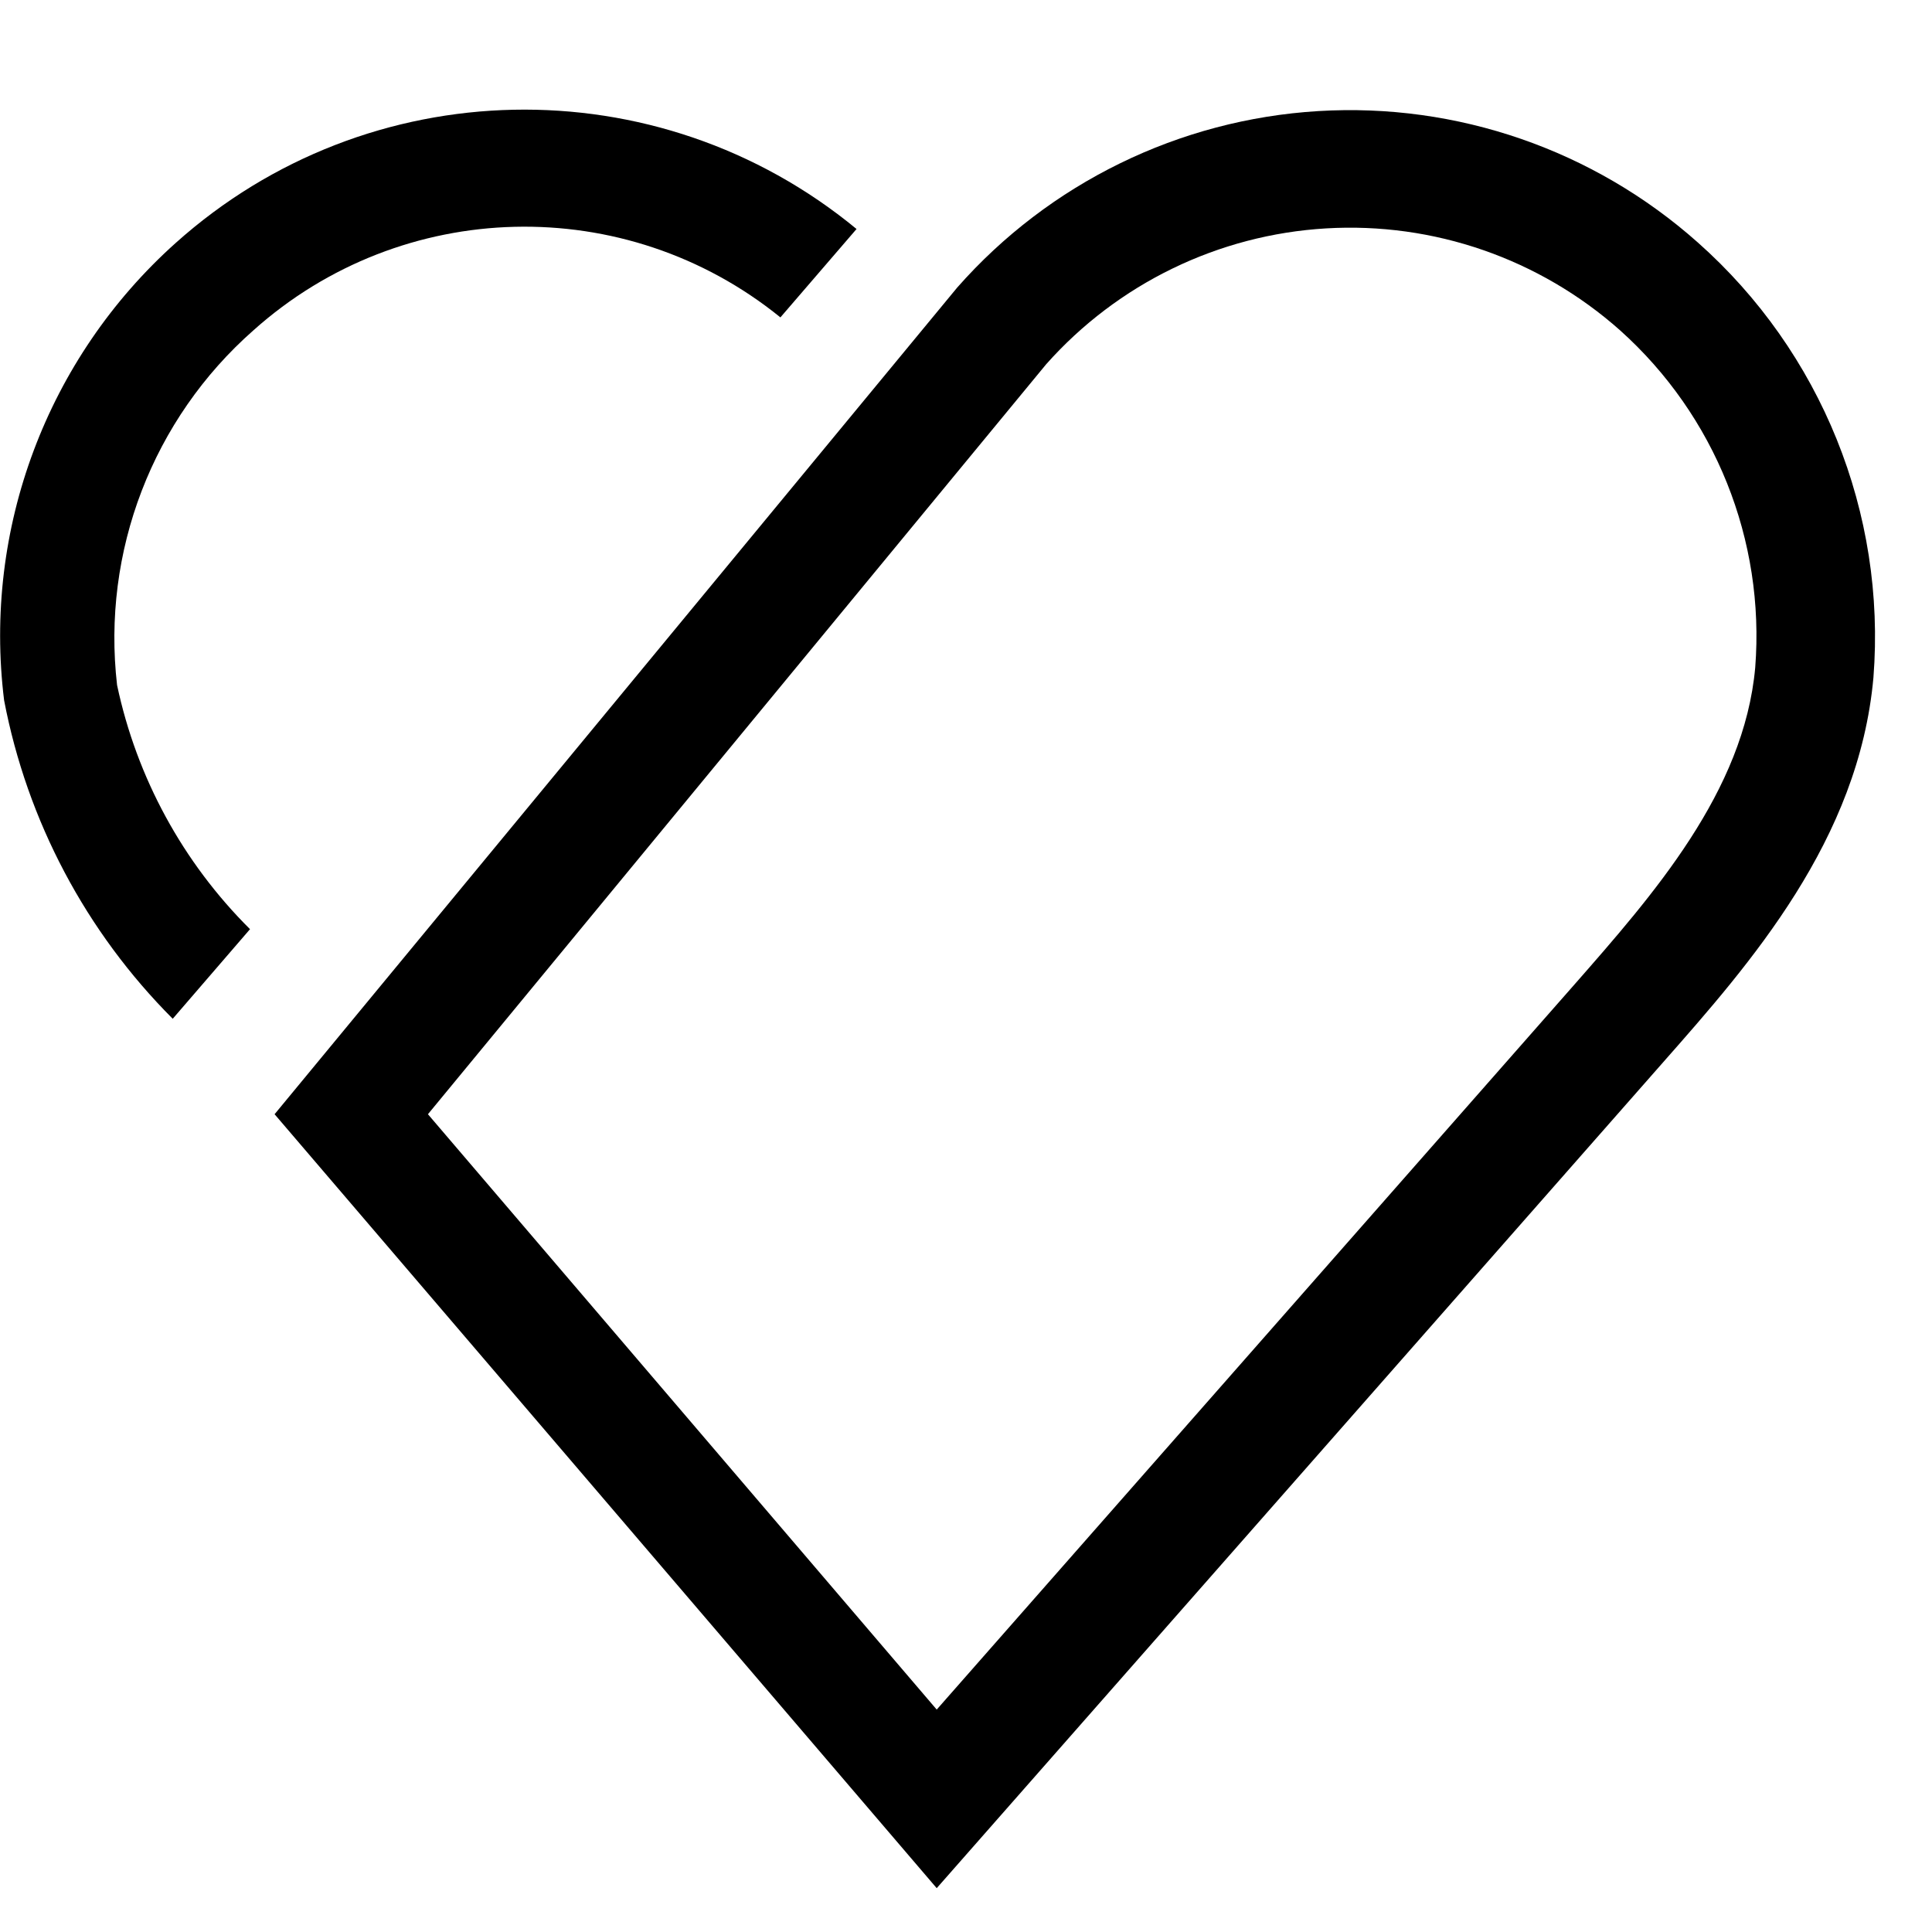
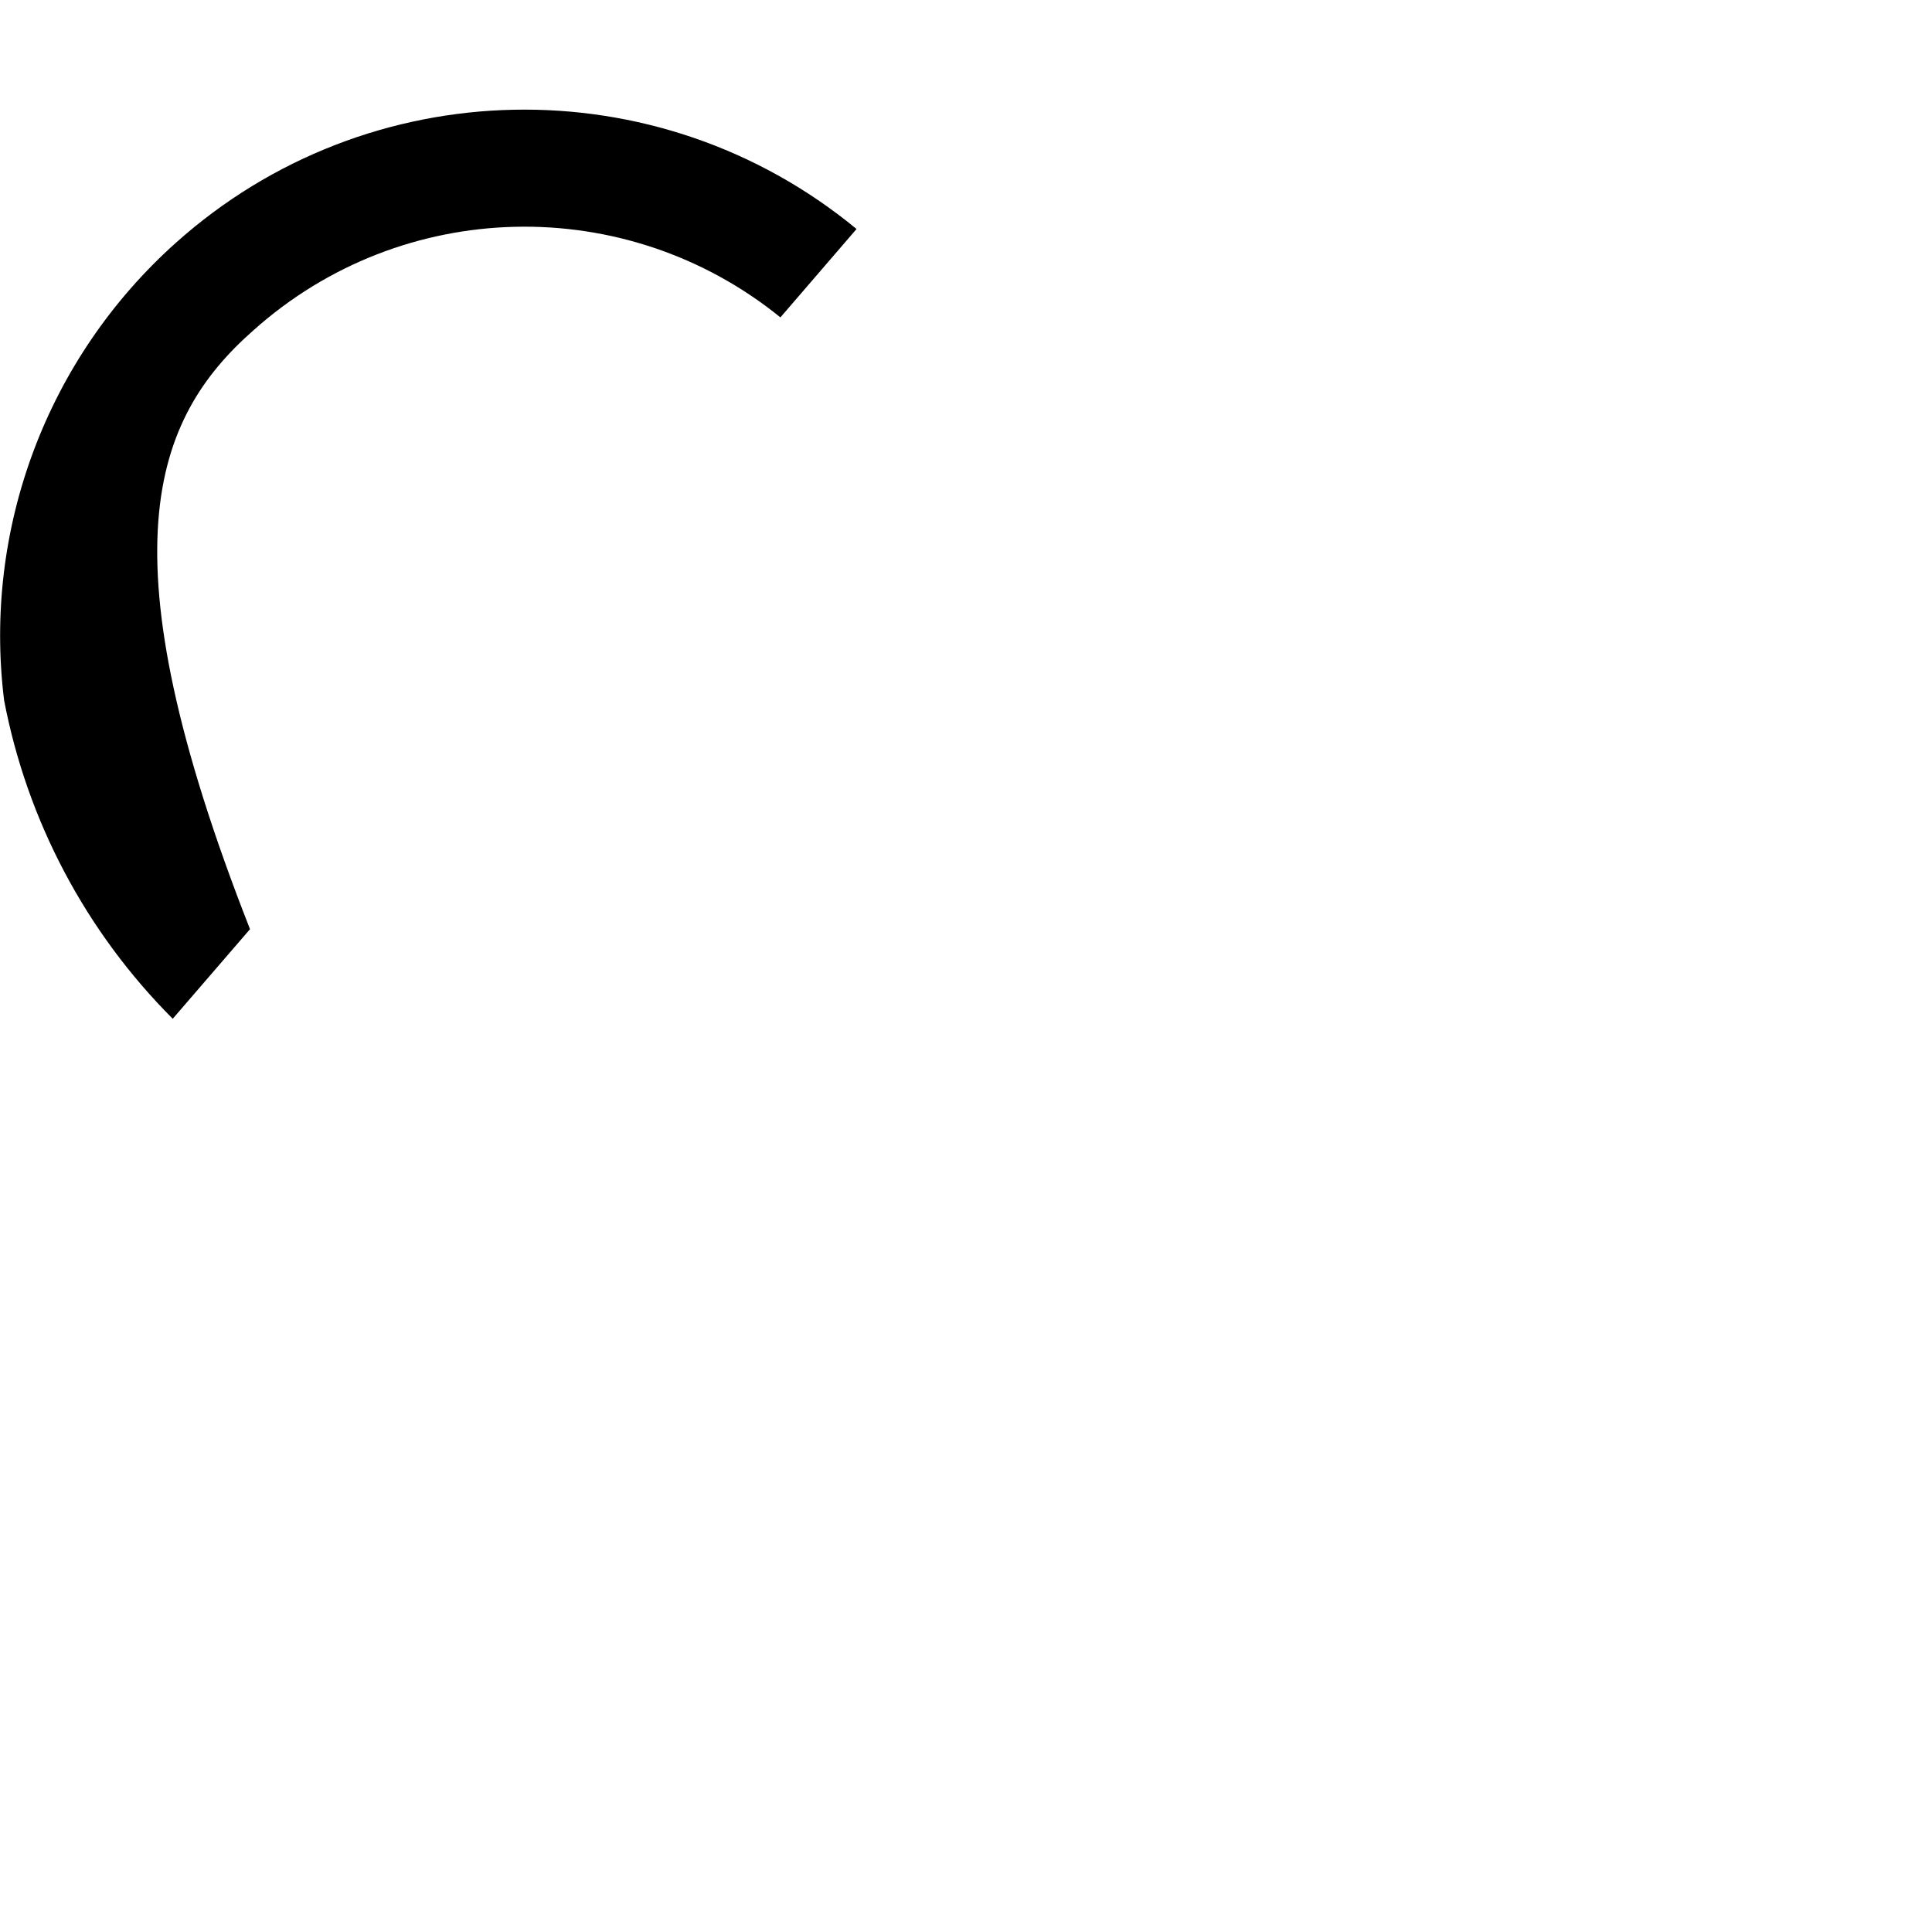
<svg xmlns="http://www.w3.org/2000/svg" width="32" height="32" viewBox="0 0 32 32">
  <g transform="translate(0 1)">
-     <path class="ouiIcon__fillSecondary" d="M4.141,14.39 C3.029,13.285 2.264,11.88 1.939,10.347 C1.684,8.136 2.528,5.94 4.199,4.47 C6.661,2.266 10.359,2.176 12.926,4.257 L14.187,2.793 C10.887,0.071 6.094,0.17 2.909,3.025 C0.779,4.932 -0.283,7.761 0.068,10.599 C0.45,12.597 1.423,14.434 2.861,15.874 L4.141,14.39 Z" />
-     <path d="M15.515,30.274 L4.548,17.455 L15.855,3.762 C17.379,2.032 19.531,0.98 21.833,0.84 C24.135,0.7 26.398,1.483 28.121,3.016 C30.165,4.829 31.242,7.496 31.03,10.221 C30.788,12.916 28.994,14.953 27.549,16.592 L15.515,30.274 Z M7.088,17.455 L15.515,27.316 L26.065,15.321 C27.384,13.818 28.887,12.112 29.072,10.056 C29.236,7.947 28.408,5.881 26.832,4.47 C25.497,3.284 23.746,2.677 21.963,2.783 C20.181,2.888 18.514,3.698 17.328,5.033 L7.088,17.455 Z" />
+     <path class="ouiIcon__fillSecondary" d="M4.141,14.39 C1.684,8.136 2.528,5.94 4.199,4.47 C6.661,2.266 10.359,2.176 12.926,4.257 L14.187,2.793 C10.887,0.071 6.094,0.17 2.909,3.025 C0.779,4.932 -0.283,7.761 0.068,10.599 C0.45,12.597 1.423,14.434 2.861,15.874 L4.141,14.39 Z" />
  </g>
</svg>